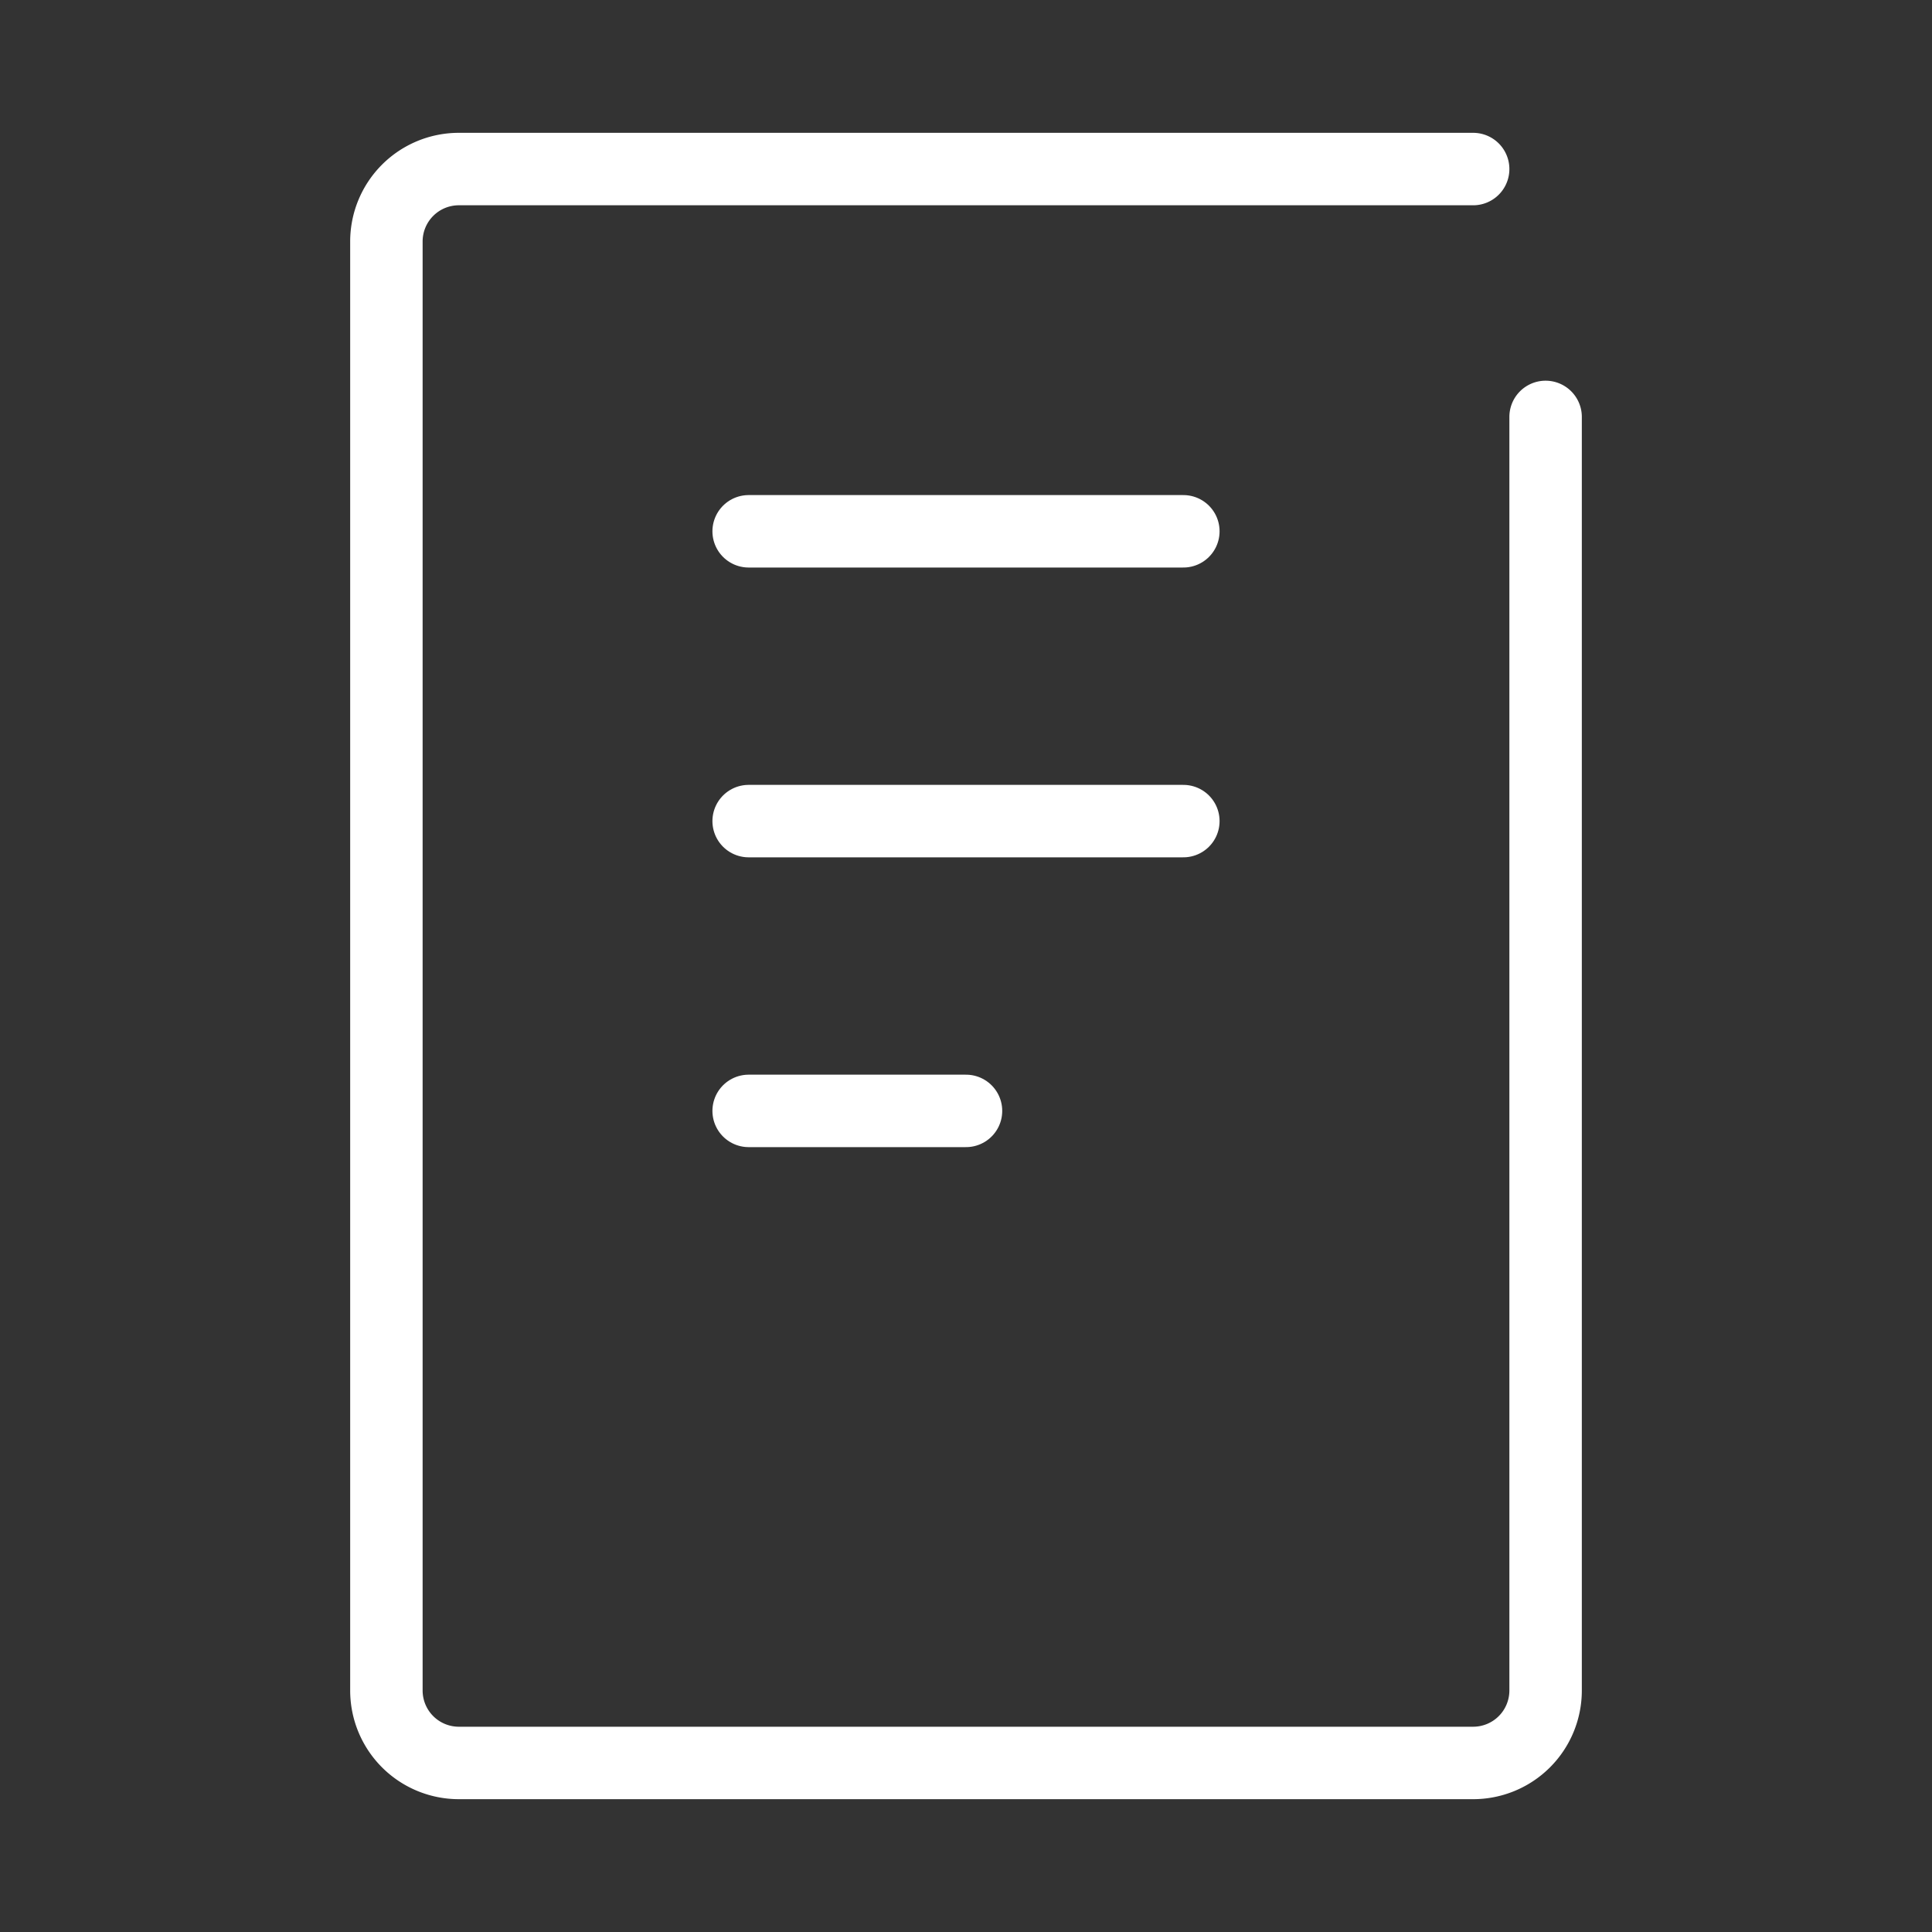
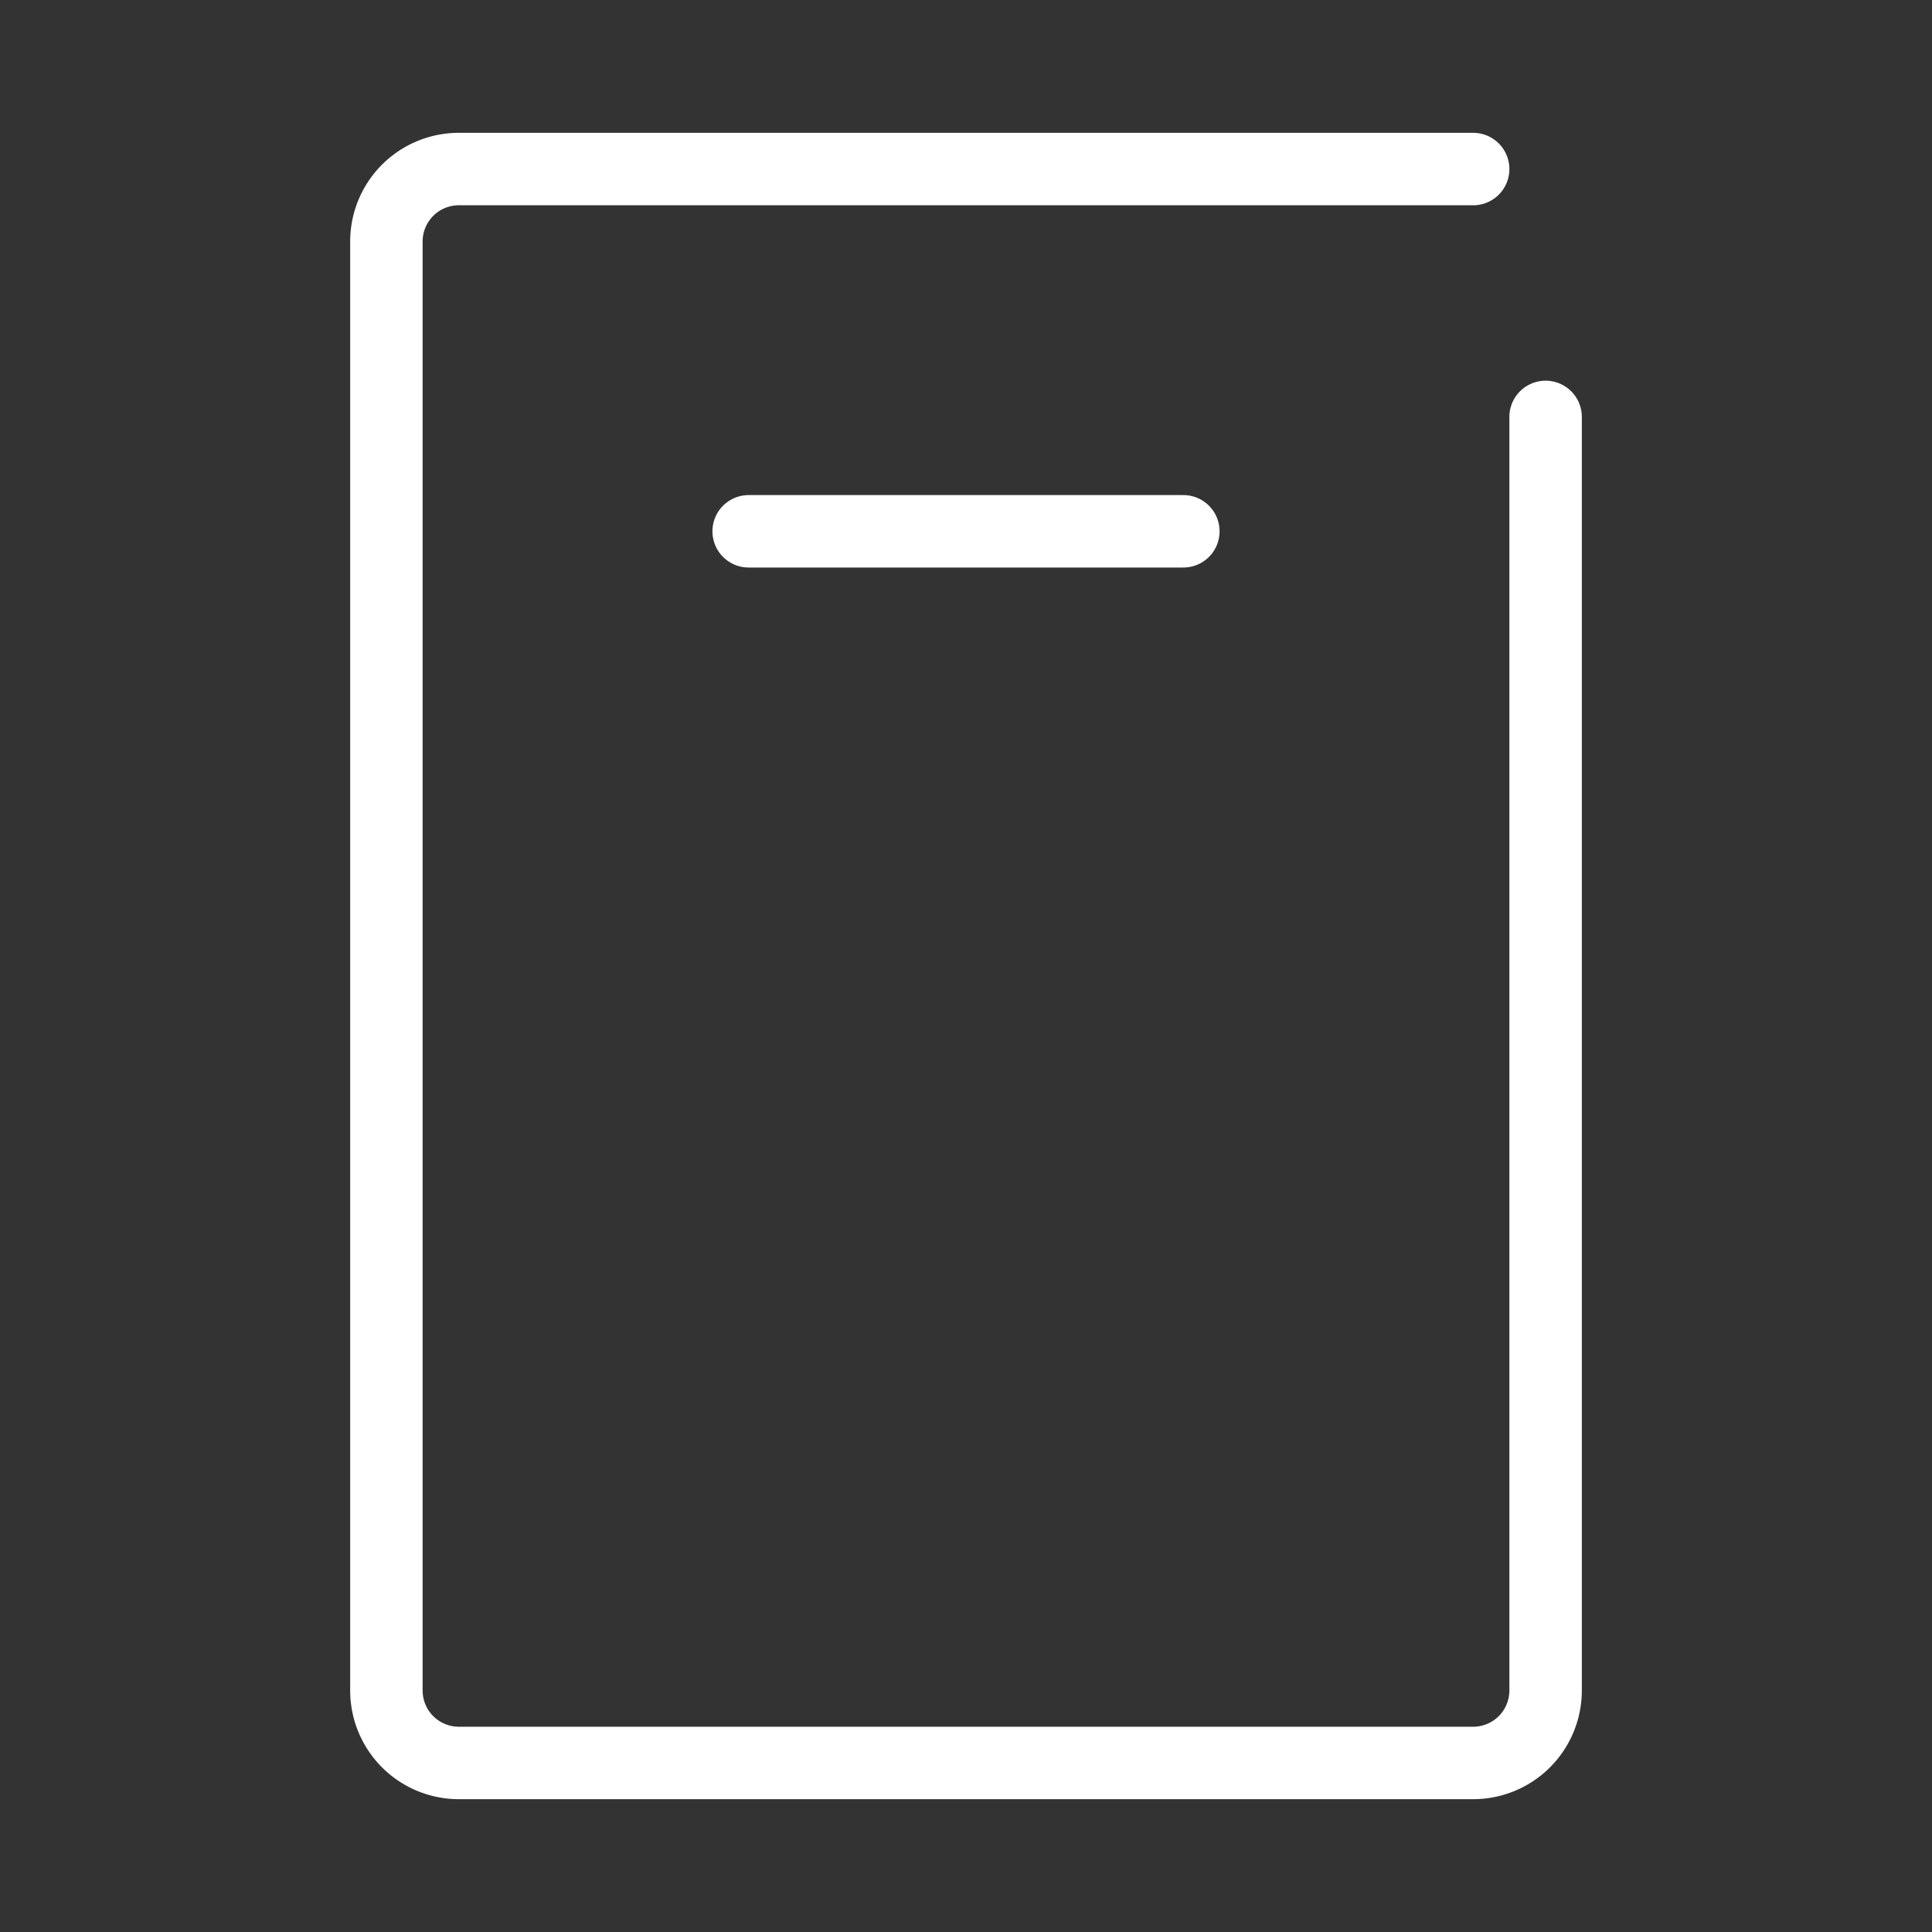
<svg xmlns="http://www.w3.org/2000/svg" viewBox="0 0 100 100">
  <rect x="0" y="0" width="100" height="100" fill="#333333" stroke="none" />
  <defs>
    <style>.cls-1,.cls-2{fill:none;}.cls-1{stroke:#fff;stroke-linecap:round;stroke-linejoin:round;stroke-width:3.75px;}</style>
  </defs>
  <title>icon_page_2</title>
  <g id="レイヤー_2" data-name="レイヤー 2">
    <g id="レイヤー_1-2" data-name="レイヤー 1">
      <g id="icon_data" data-name="icon data">
        <path class="cls-1" d="M80,21.58V87.5a3.75,3.75,0,0,1-3.75,3.75H23.75A3.75,3.75,0,0,1,20,87.5v-75a3.75,3.75,0,0,1,3.75-3.75h52.5" />
        <line class="cls-1" x1="38.75" y1="27.5" x2="61.25" y2="27.5" />
-         <line class="cls-1" x1="38.75" y1="42.5" x2="61.25" y2="42.5" />
-         <line class="cls-1" x1="38.75" y1="57.5" x2="50" y2="57.5" />
      </g>
-       <rect class="cls-2" width="100" height="100" />
    </g>
  </g>
</svg>